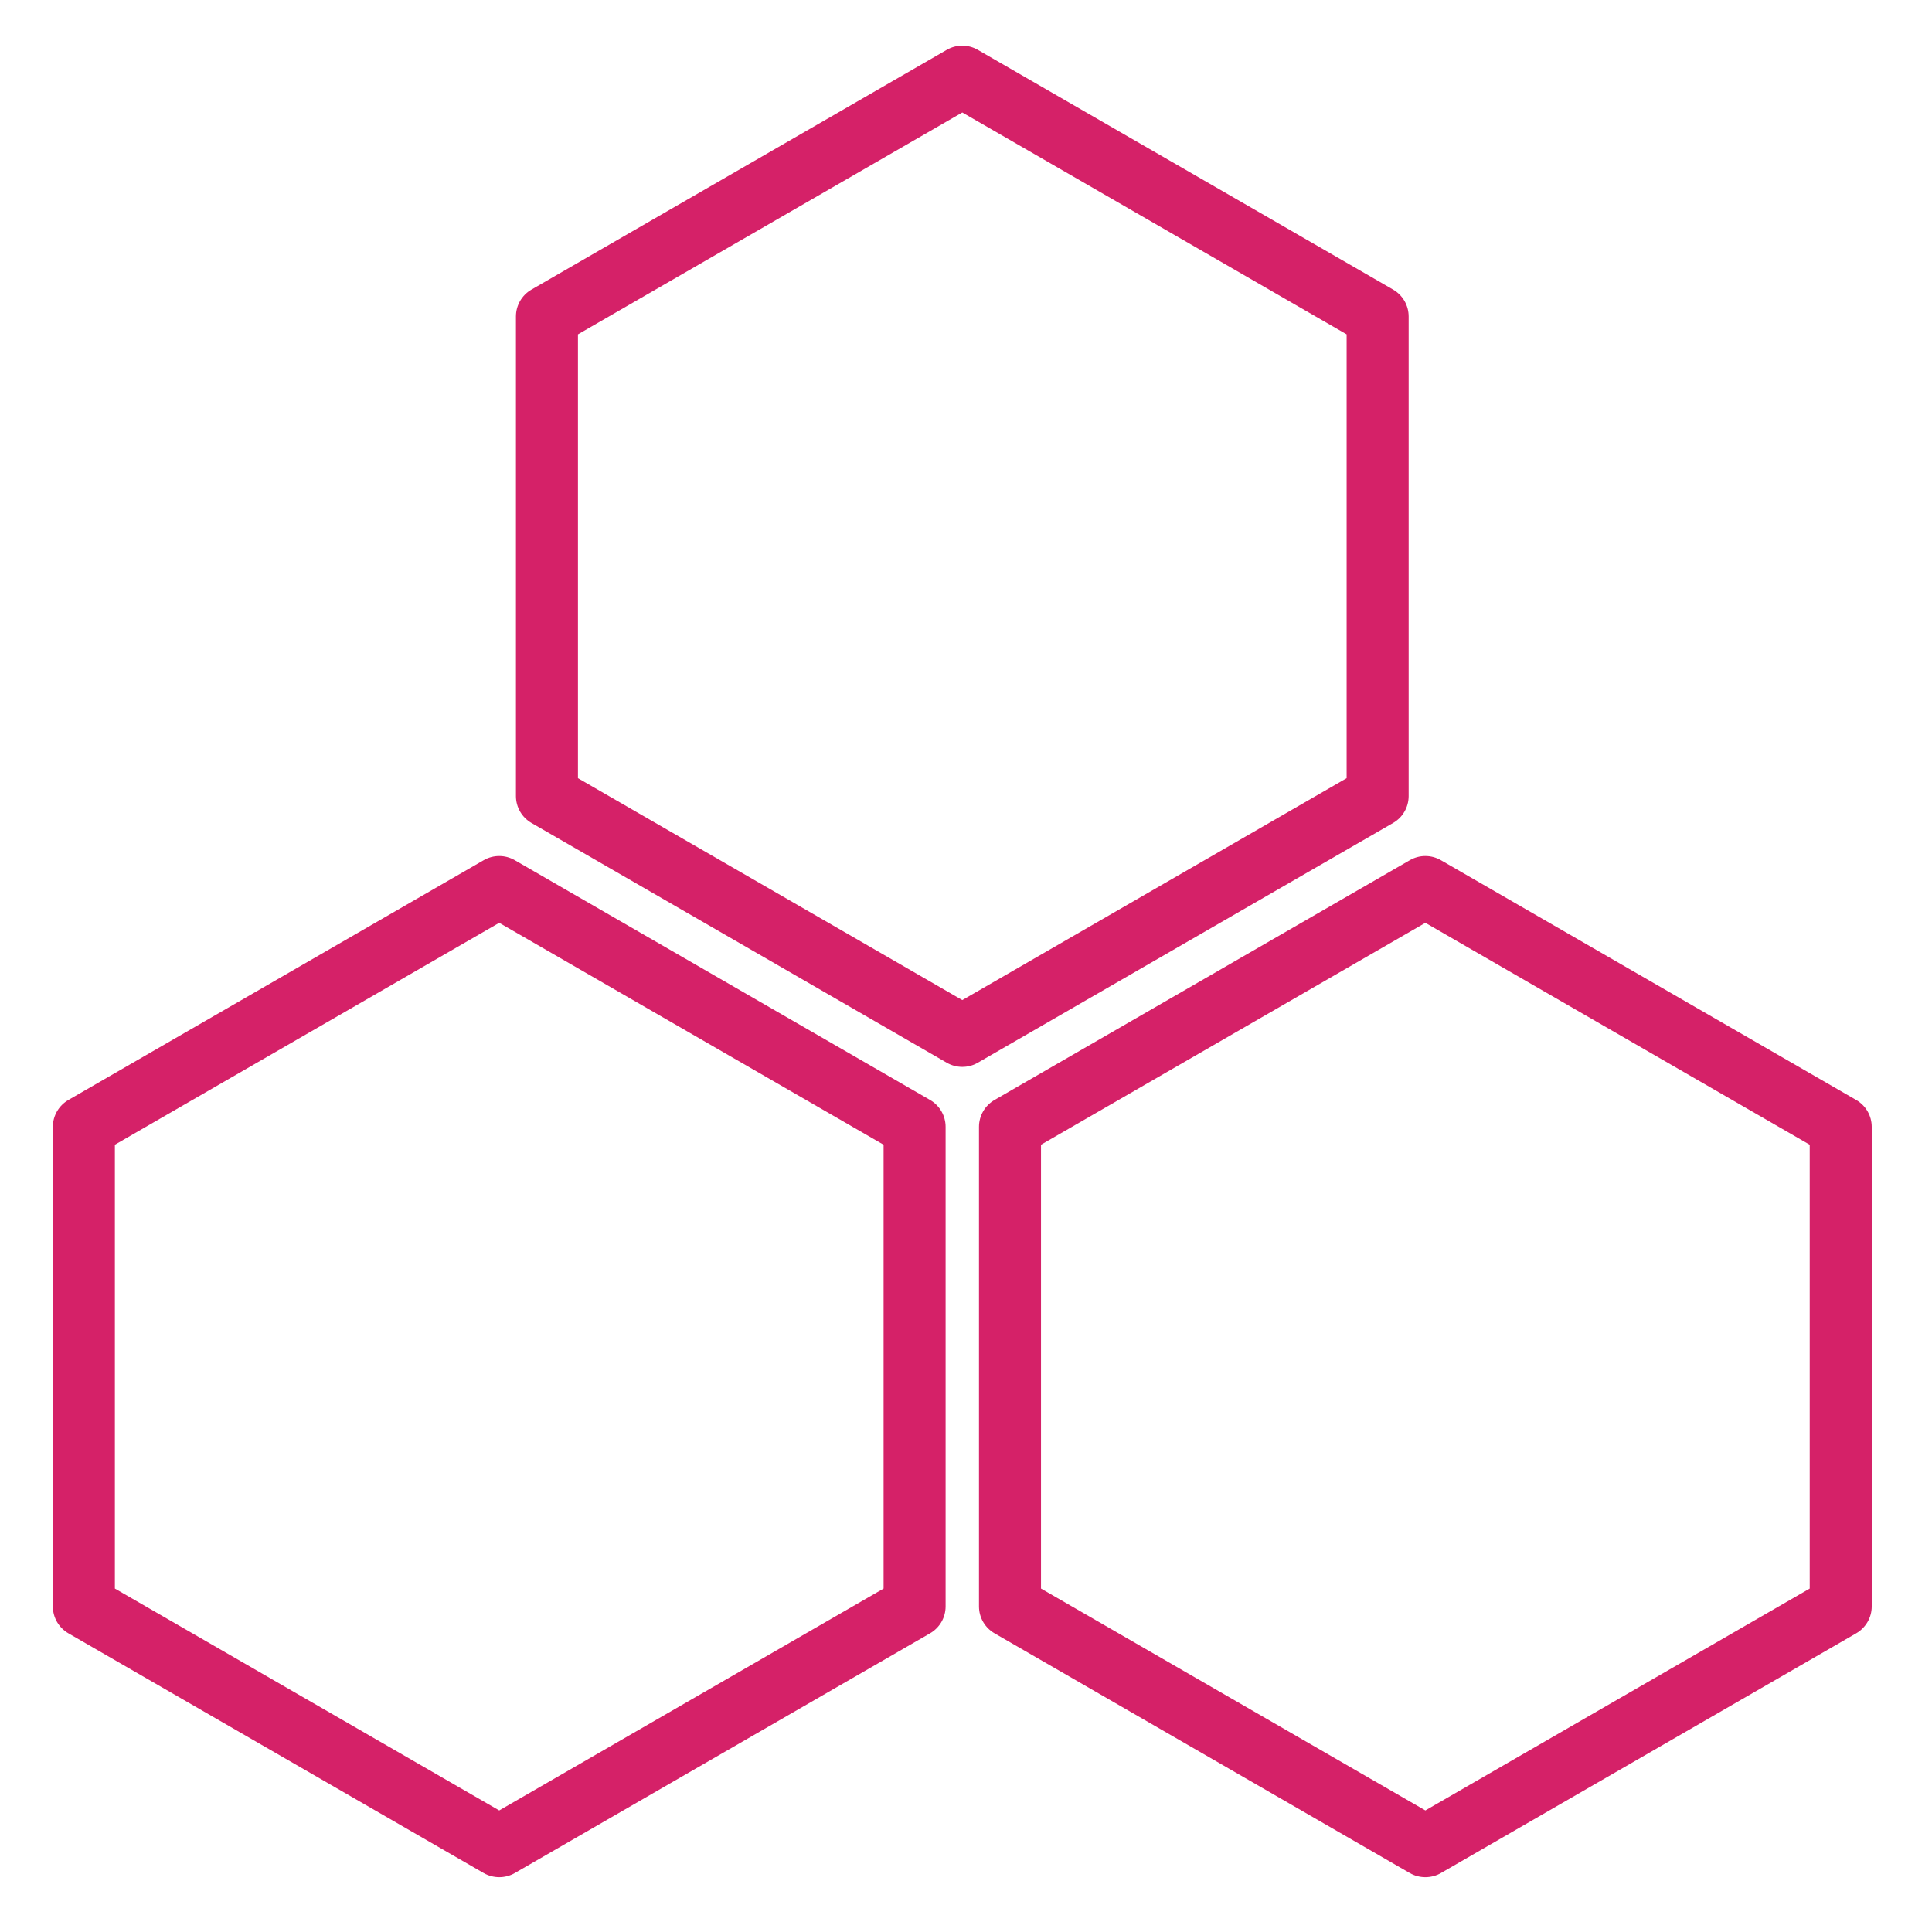
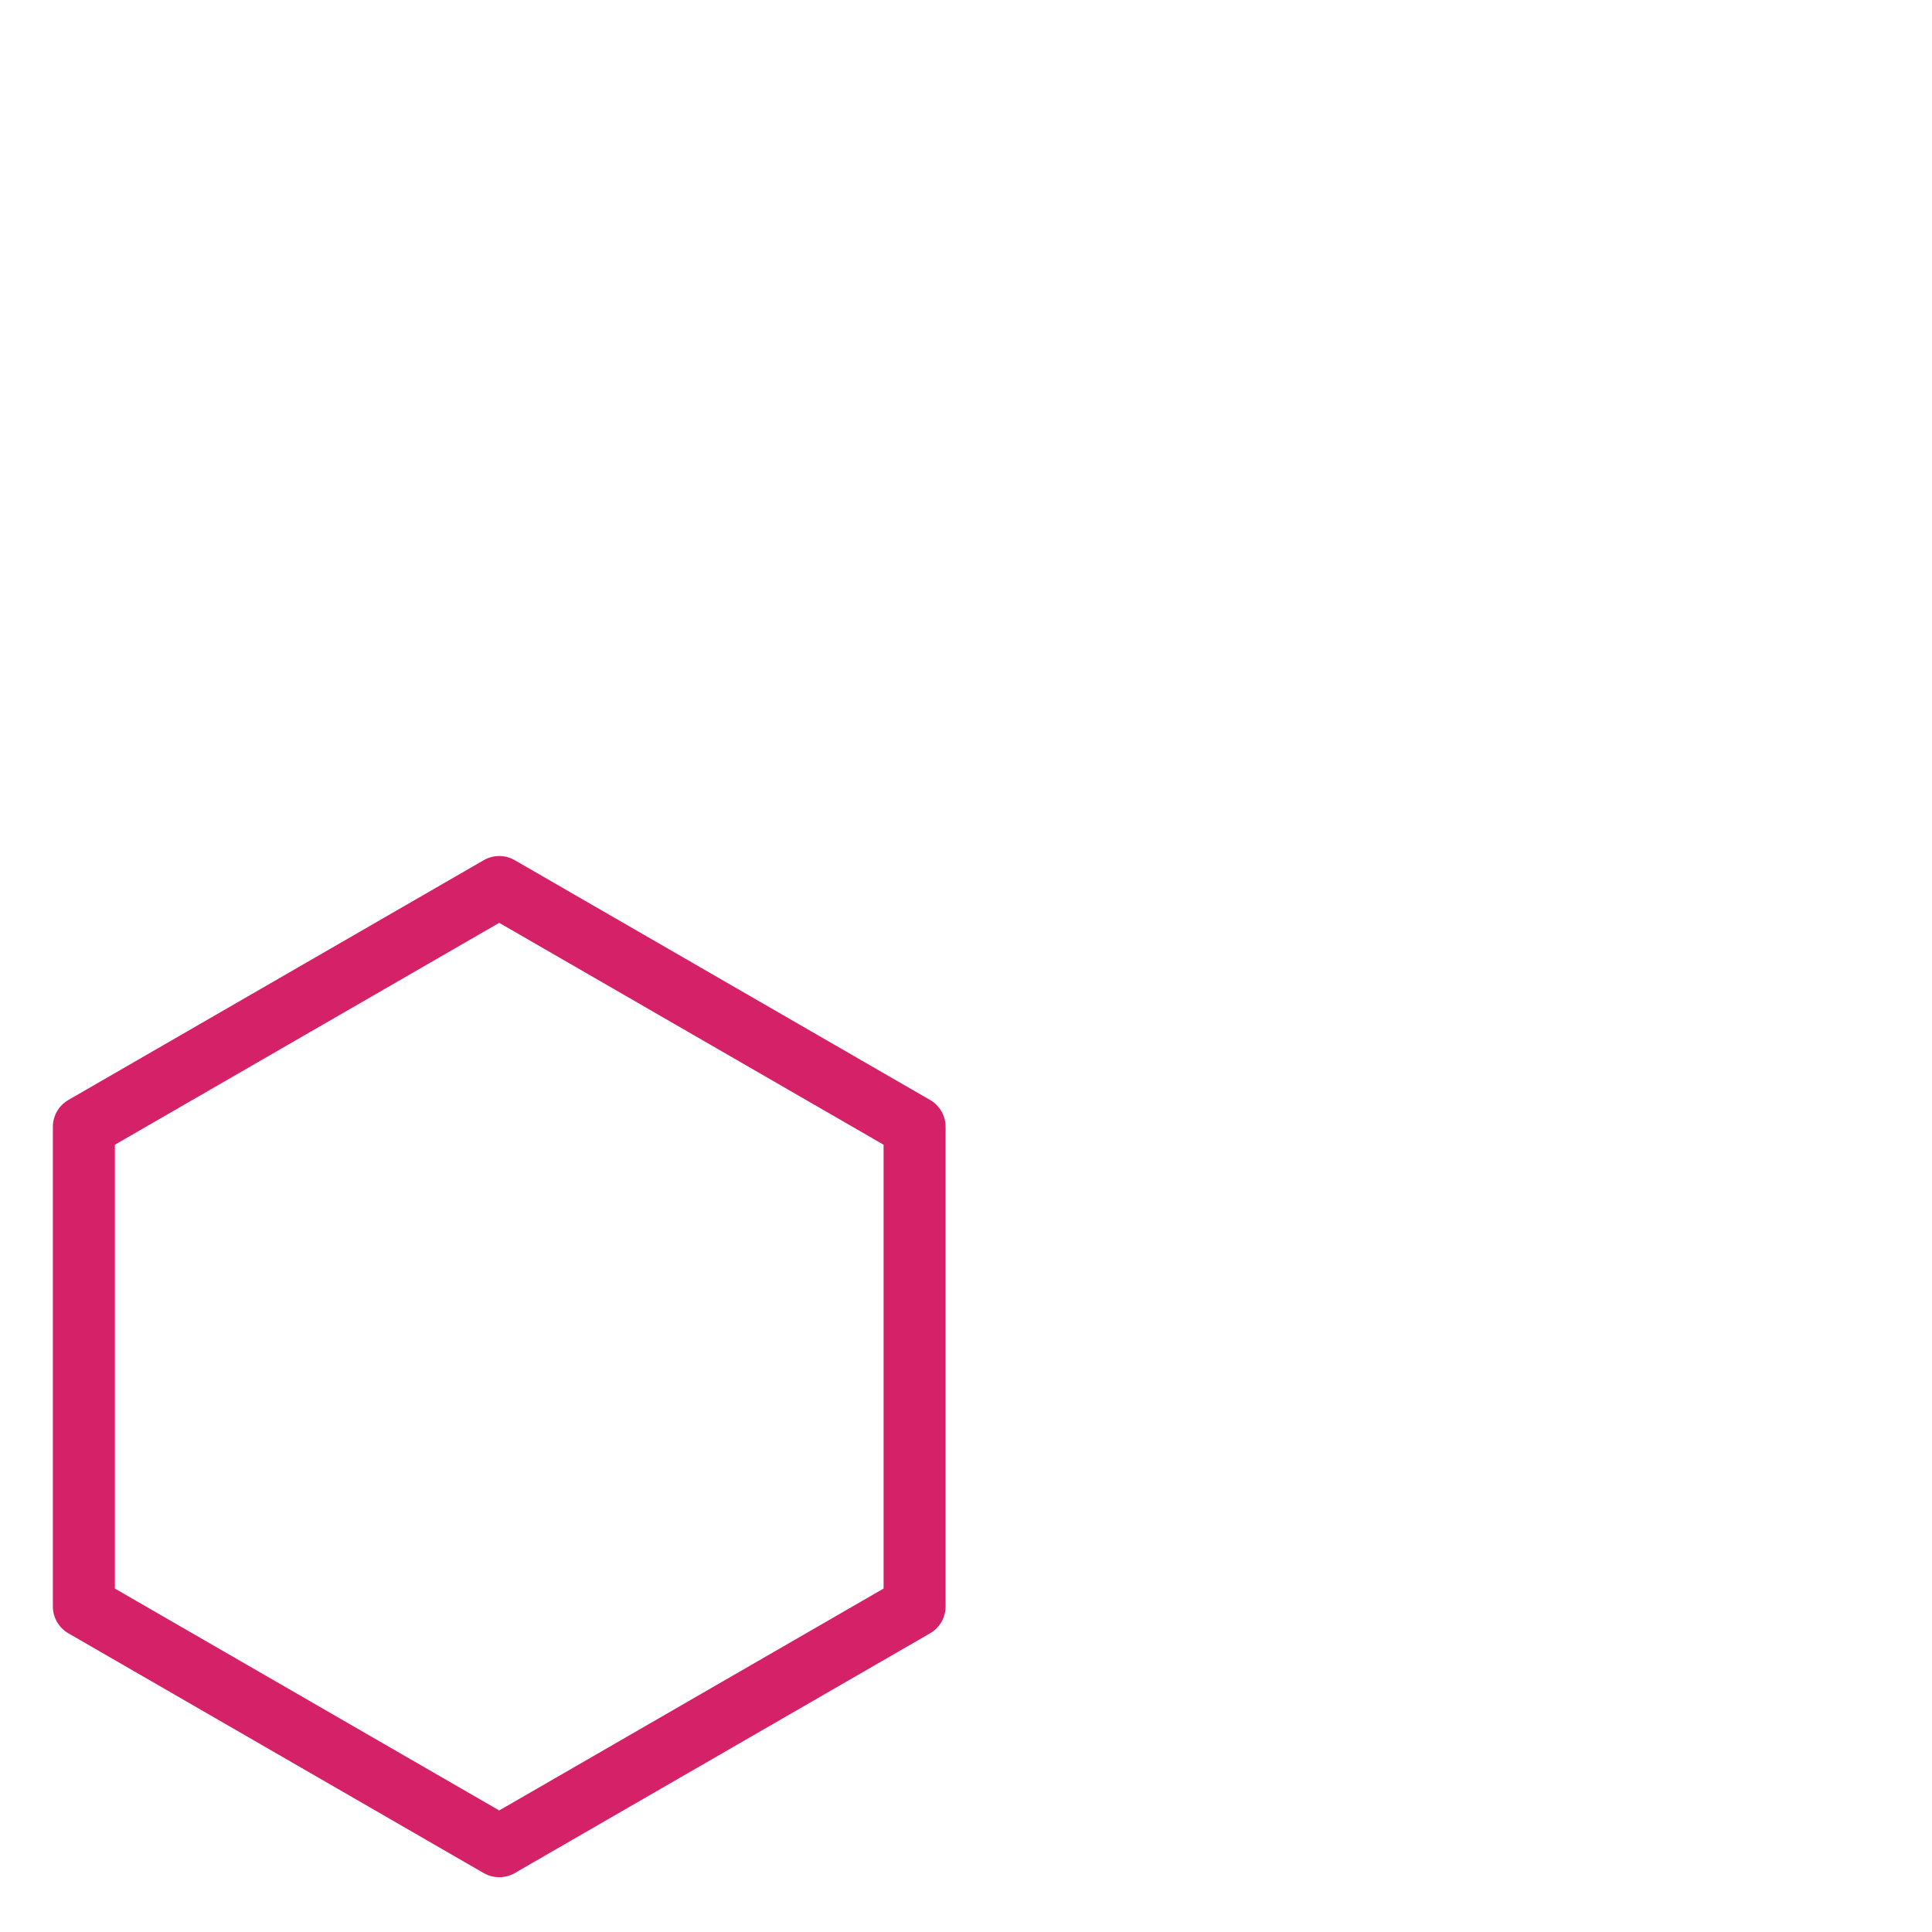
<svg xmlns="http://www.w3.org/2000/svg" fill="none" viewBox="0 0 61 61" height="61" width="61">
  <path fill="#D52168" d="M29.366 34.73L16.252 27.159C15.949 26.984 15.576 26.984 15.273 27.159L2.159 34.73C1.856 34.905 1.669 35.228 1.669 35.578V50.721C1.669 51.071 1.856 51.394 2.159 51.569L15.273 59.14C15.573 59.313 15.952 59.313 16.252 59.14L29.366 51.569C29.669 51.394 29.856 51.071 29.856 50.721V35.578C29.856 35.228 29.669 34.905 29.366 34.73ZM27.898 50.156L15.762 57.162L3.627 50.156V36.143L15.762 29.137L27.898 36.143V50.156Z" />
-   <path fill="#D52168" d="M58.607 34.73L45.493 27.159C45.19 26.984 44.817 26.984 44.514 27.159L31.4 34.73C31.097 34.905 30.91 35.228 30.91 35.578V50.721C30.91 51.071 31.097 51.394 31.4 51.569L44.514 59.14C44.814 59.313 45.193 59.313 45.493 59.14L58.607 51.569C58.91 51.394 59.097 51.071 59.097 50.721V35.578C59.097 35.228 58.91 34.905 58.607 34.73ZM57.139 50.156L45.004 57.162L32.868 50.156V36.143L45.004 29.137L57.139 36.143V50.156Z" />
-   <path fill="#D52168" d="M43.987 9.144L30.872 1.573C30.57 1.398 30.196 1.398 29.893 1.573L16.779 9.144C16.476 9.319 16.29 9.642 16.29 9.992V25.135C16.29 25.485 16.477 25.808 16.779 25.983L29.893 33.554C30.045 33.642 30.214 33.685 30.383 33.685C30.552 33.685 30.721 33.642 30.872 33.554L43.987 25.983C44.29 25.808 44.476 25.485 44.476 25.135V9.992C44.476 9.642 44.289 9.319 43.987 9.144ZM42.518 24.57L30.383 31.576L18.248 24.57V10.557L30.383 3.551L42.518 10.557V24.57Z" />
</svg>